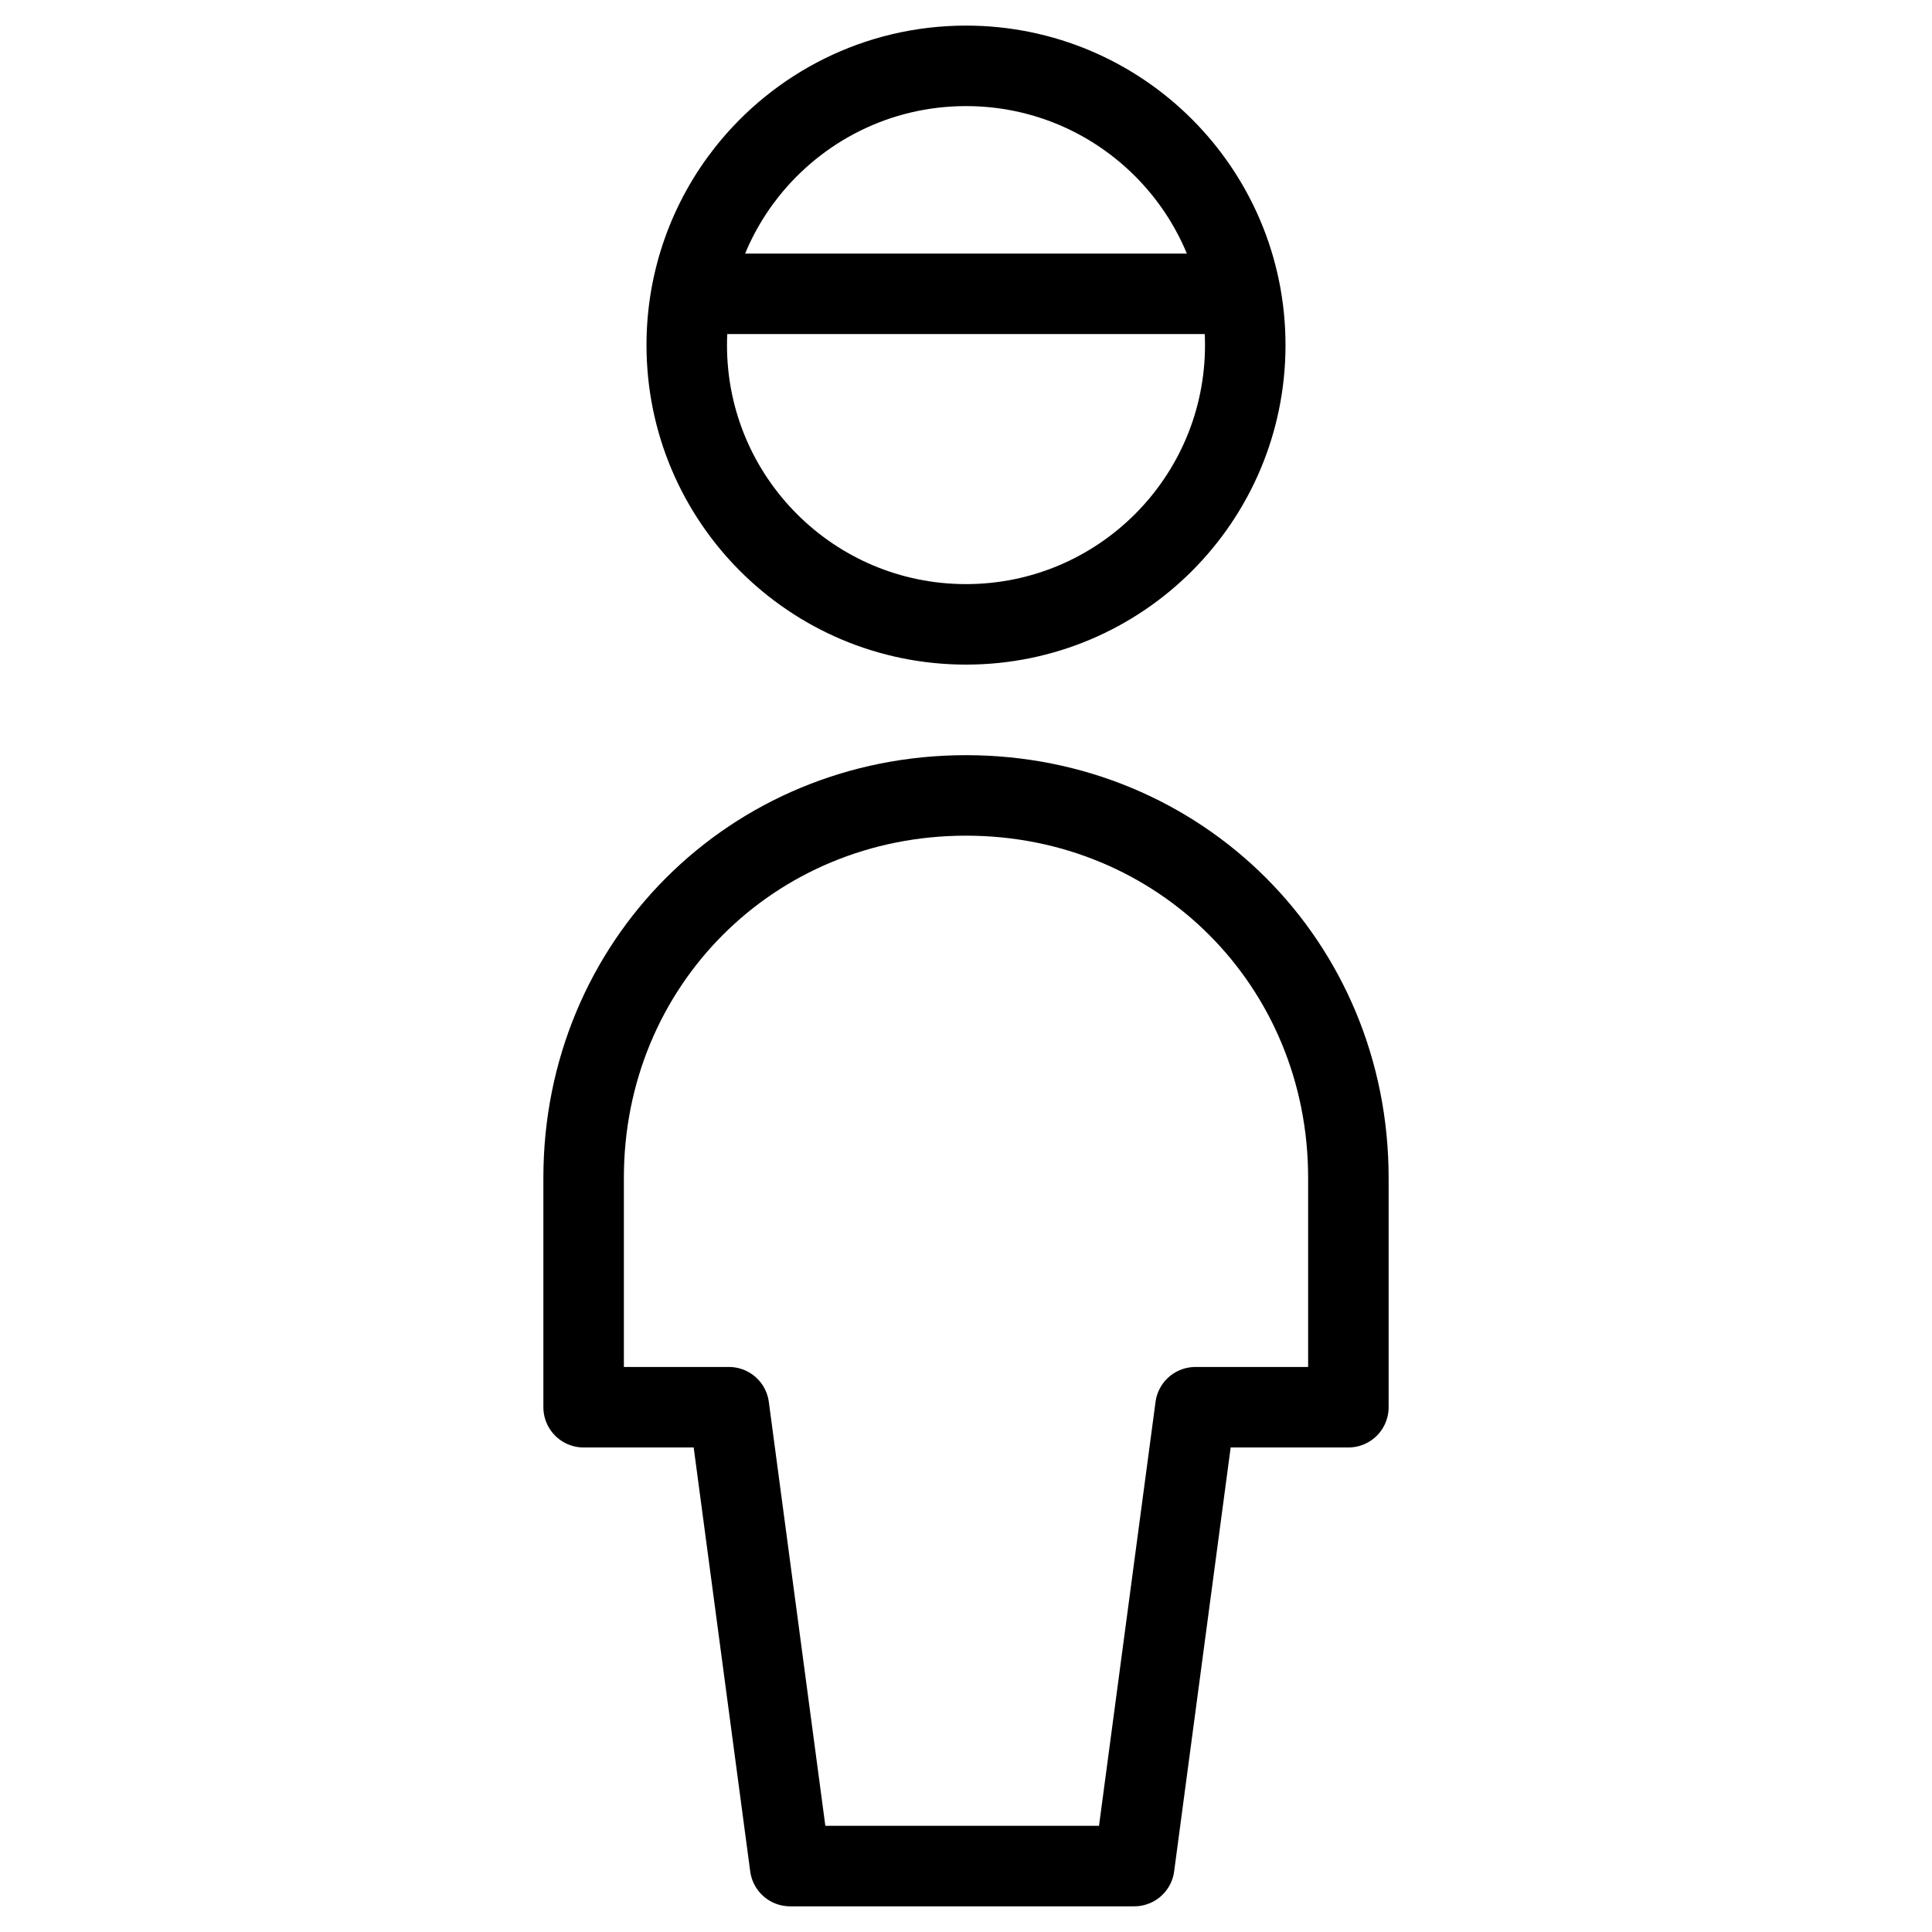
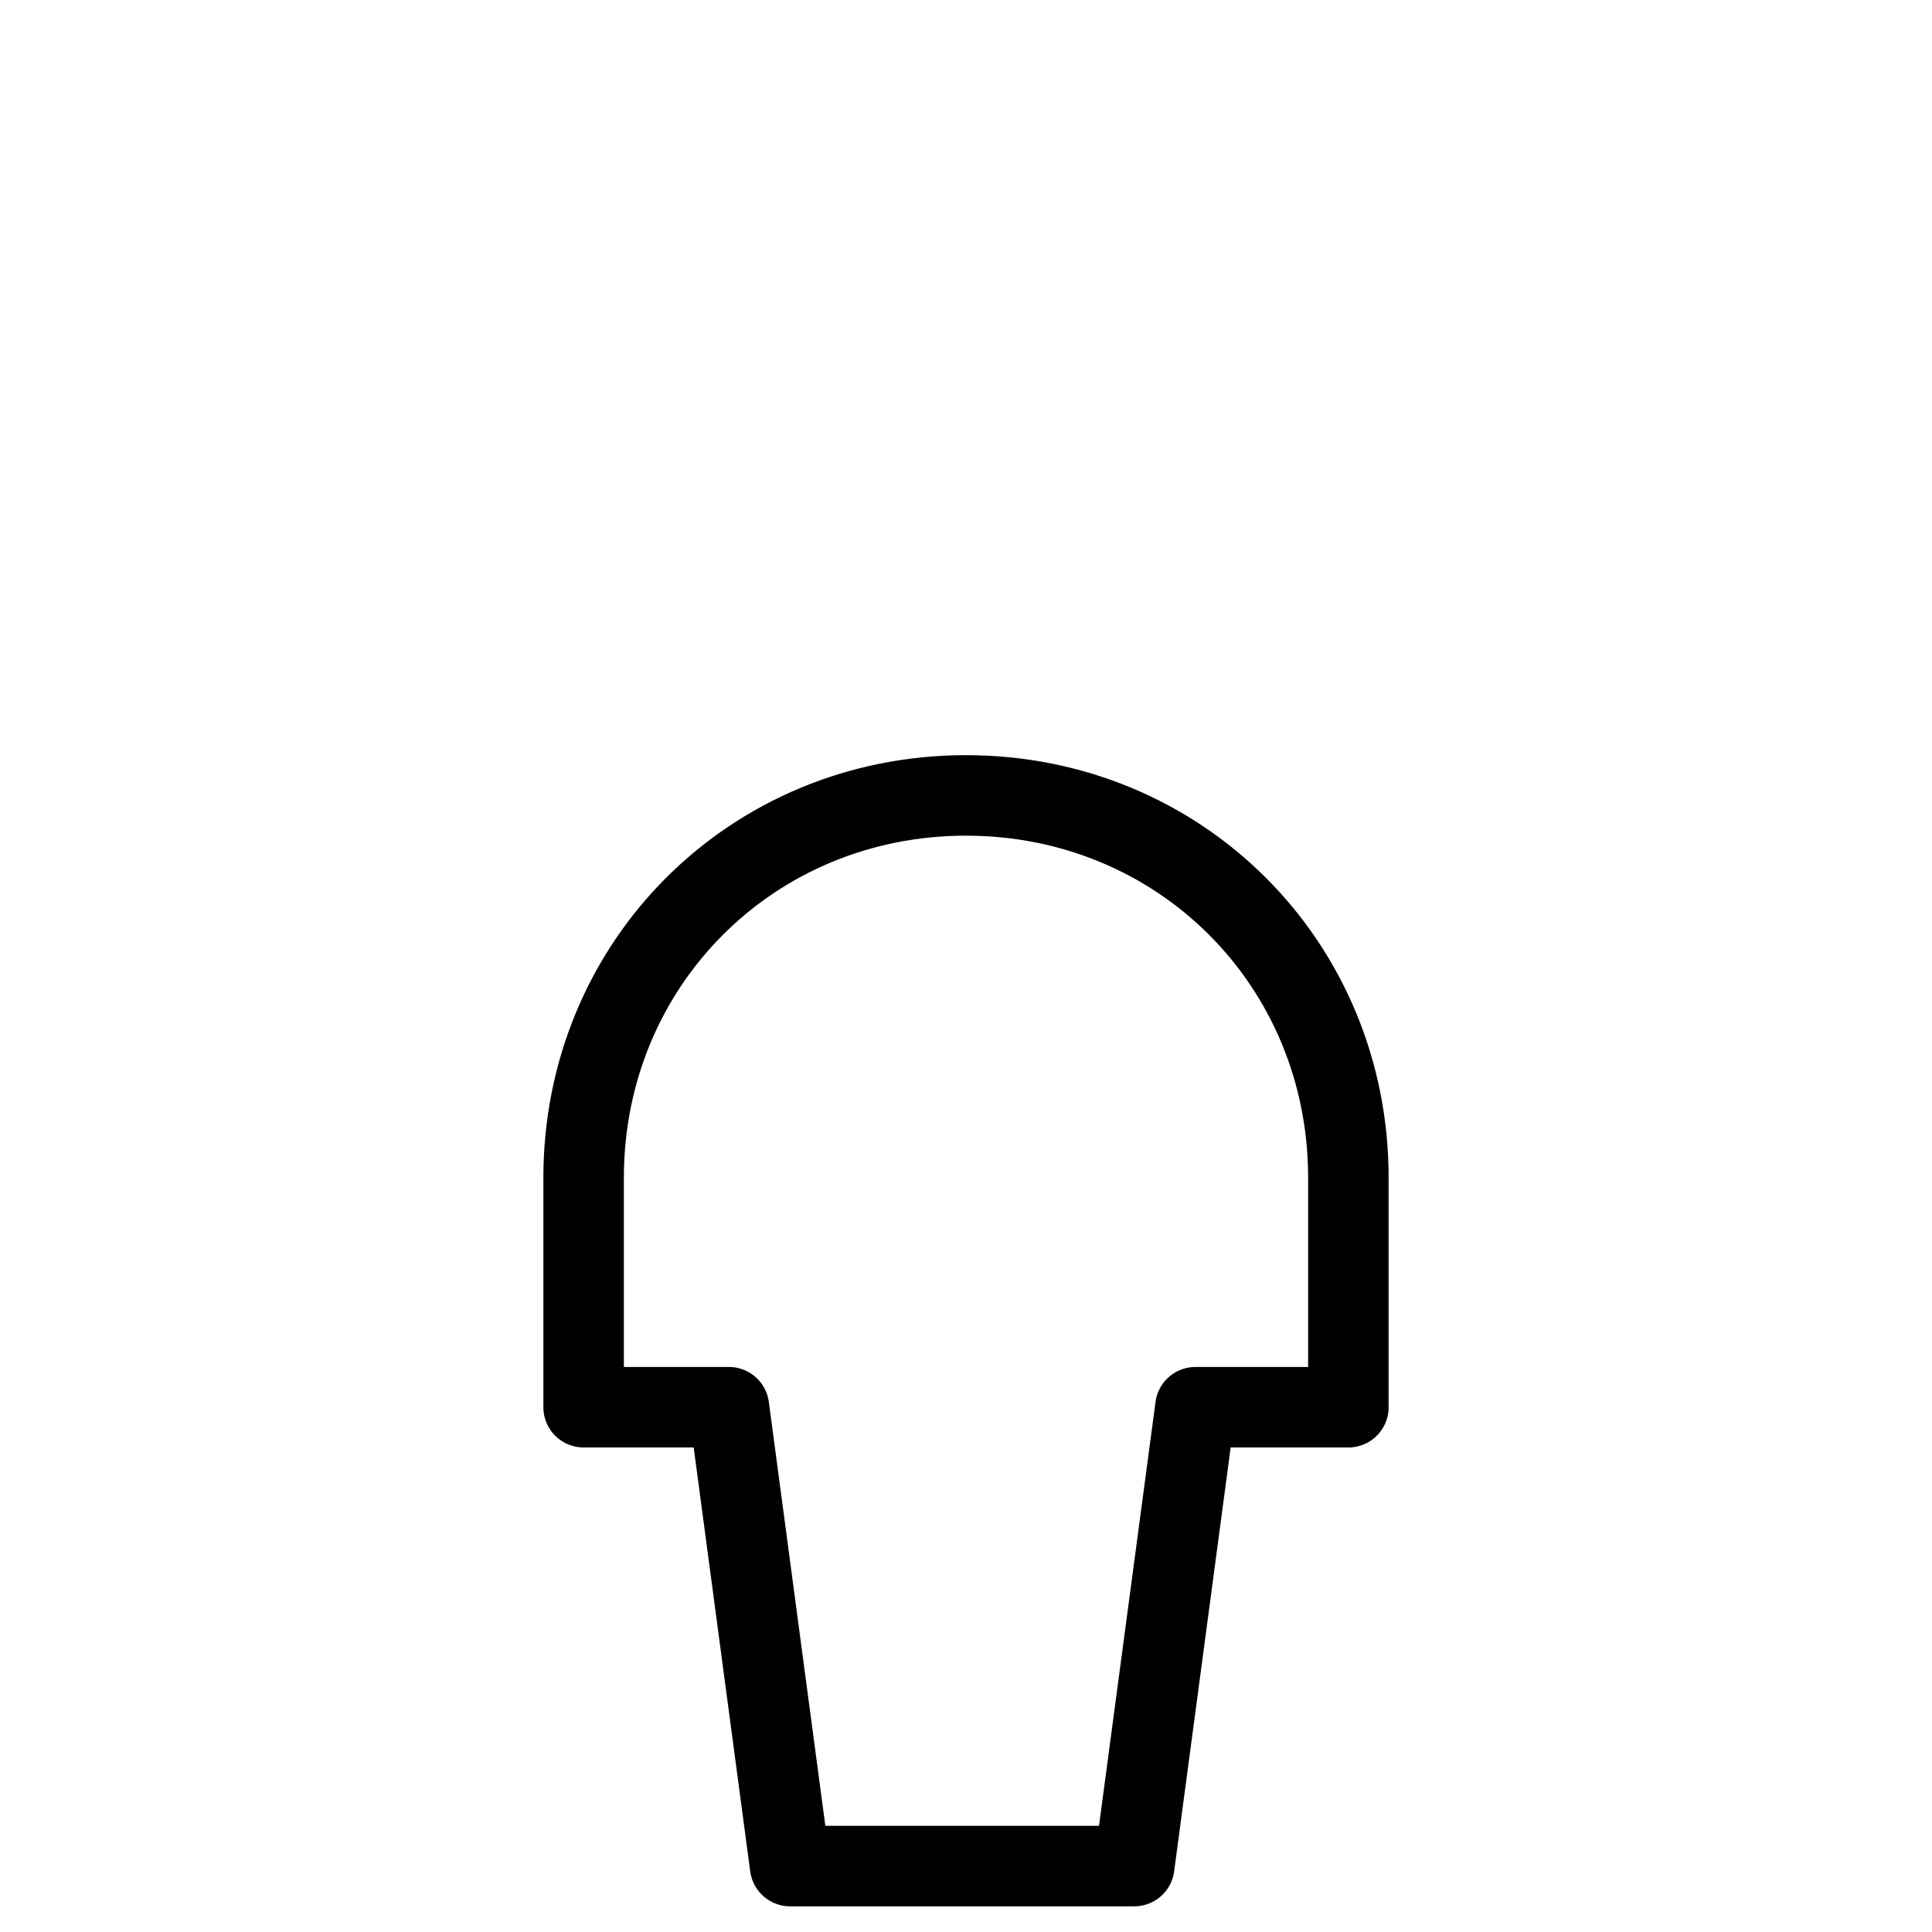
<svg xmlns="http://www.w3.org/2000/svg" fill="none" viewBox="0 0 24 24">
-   <path stroke="#000000" stroke-linecap="round" stroke-linejoin="round" stroke-miterlimit="10" d="M12 7.756c1.916 0 3.469 -1.553 3.469 -3.469 0 -1.916 -1.553 -3.469 -3.469 -3.469 -1.104 0 -2.087 0.516 -2.723 1.319 -0.467 0.591 -0.746 1.338 -0.746 2.15 0 1.916 1.553 3.469 3.469 3.469Z" stroke-width="1" />
  <path stroke="#000000" stroke-linecap="round" stroke-linejoin="round" stroke-miterlimit="10" d="M7.25 17.481h1.805l0.76 5.7h4.275l0.76 -5.7h1.9v-2.85c0 -2.66 -2.09 -4.75 -4.75 -4.75S7.25 11.971 7.25 14.631l0 2.85Z" stroke-width="1" />
-   <path stroke="#000000" stroke-linecap="round" stroke-linejoin="round" d="M8.594 3.65h6.812" stroke-width="1" />
</svg>